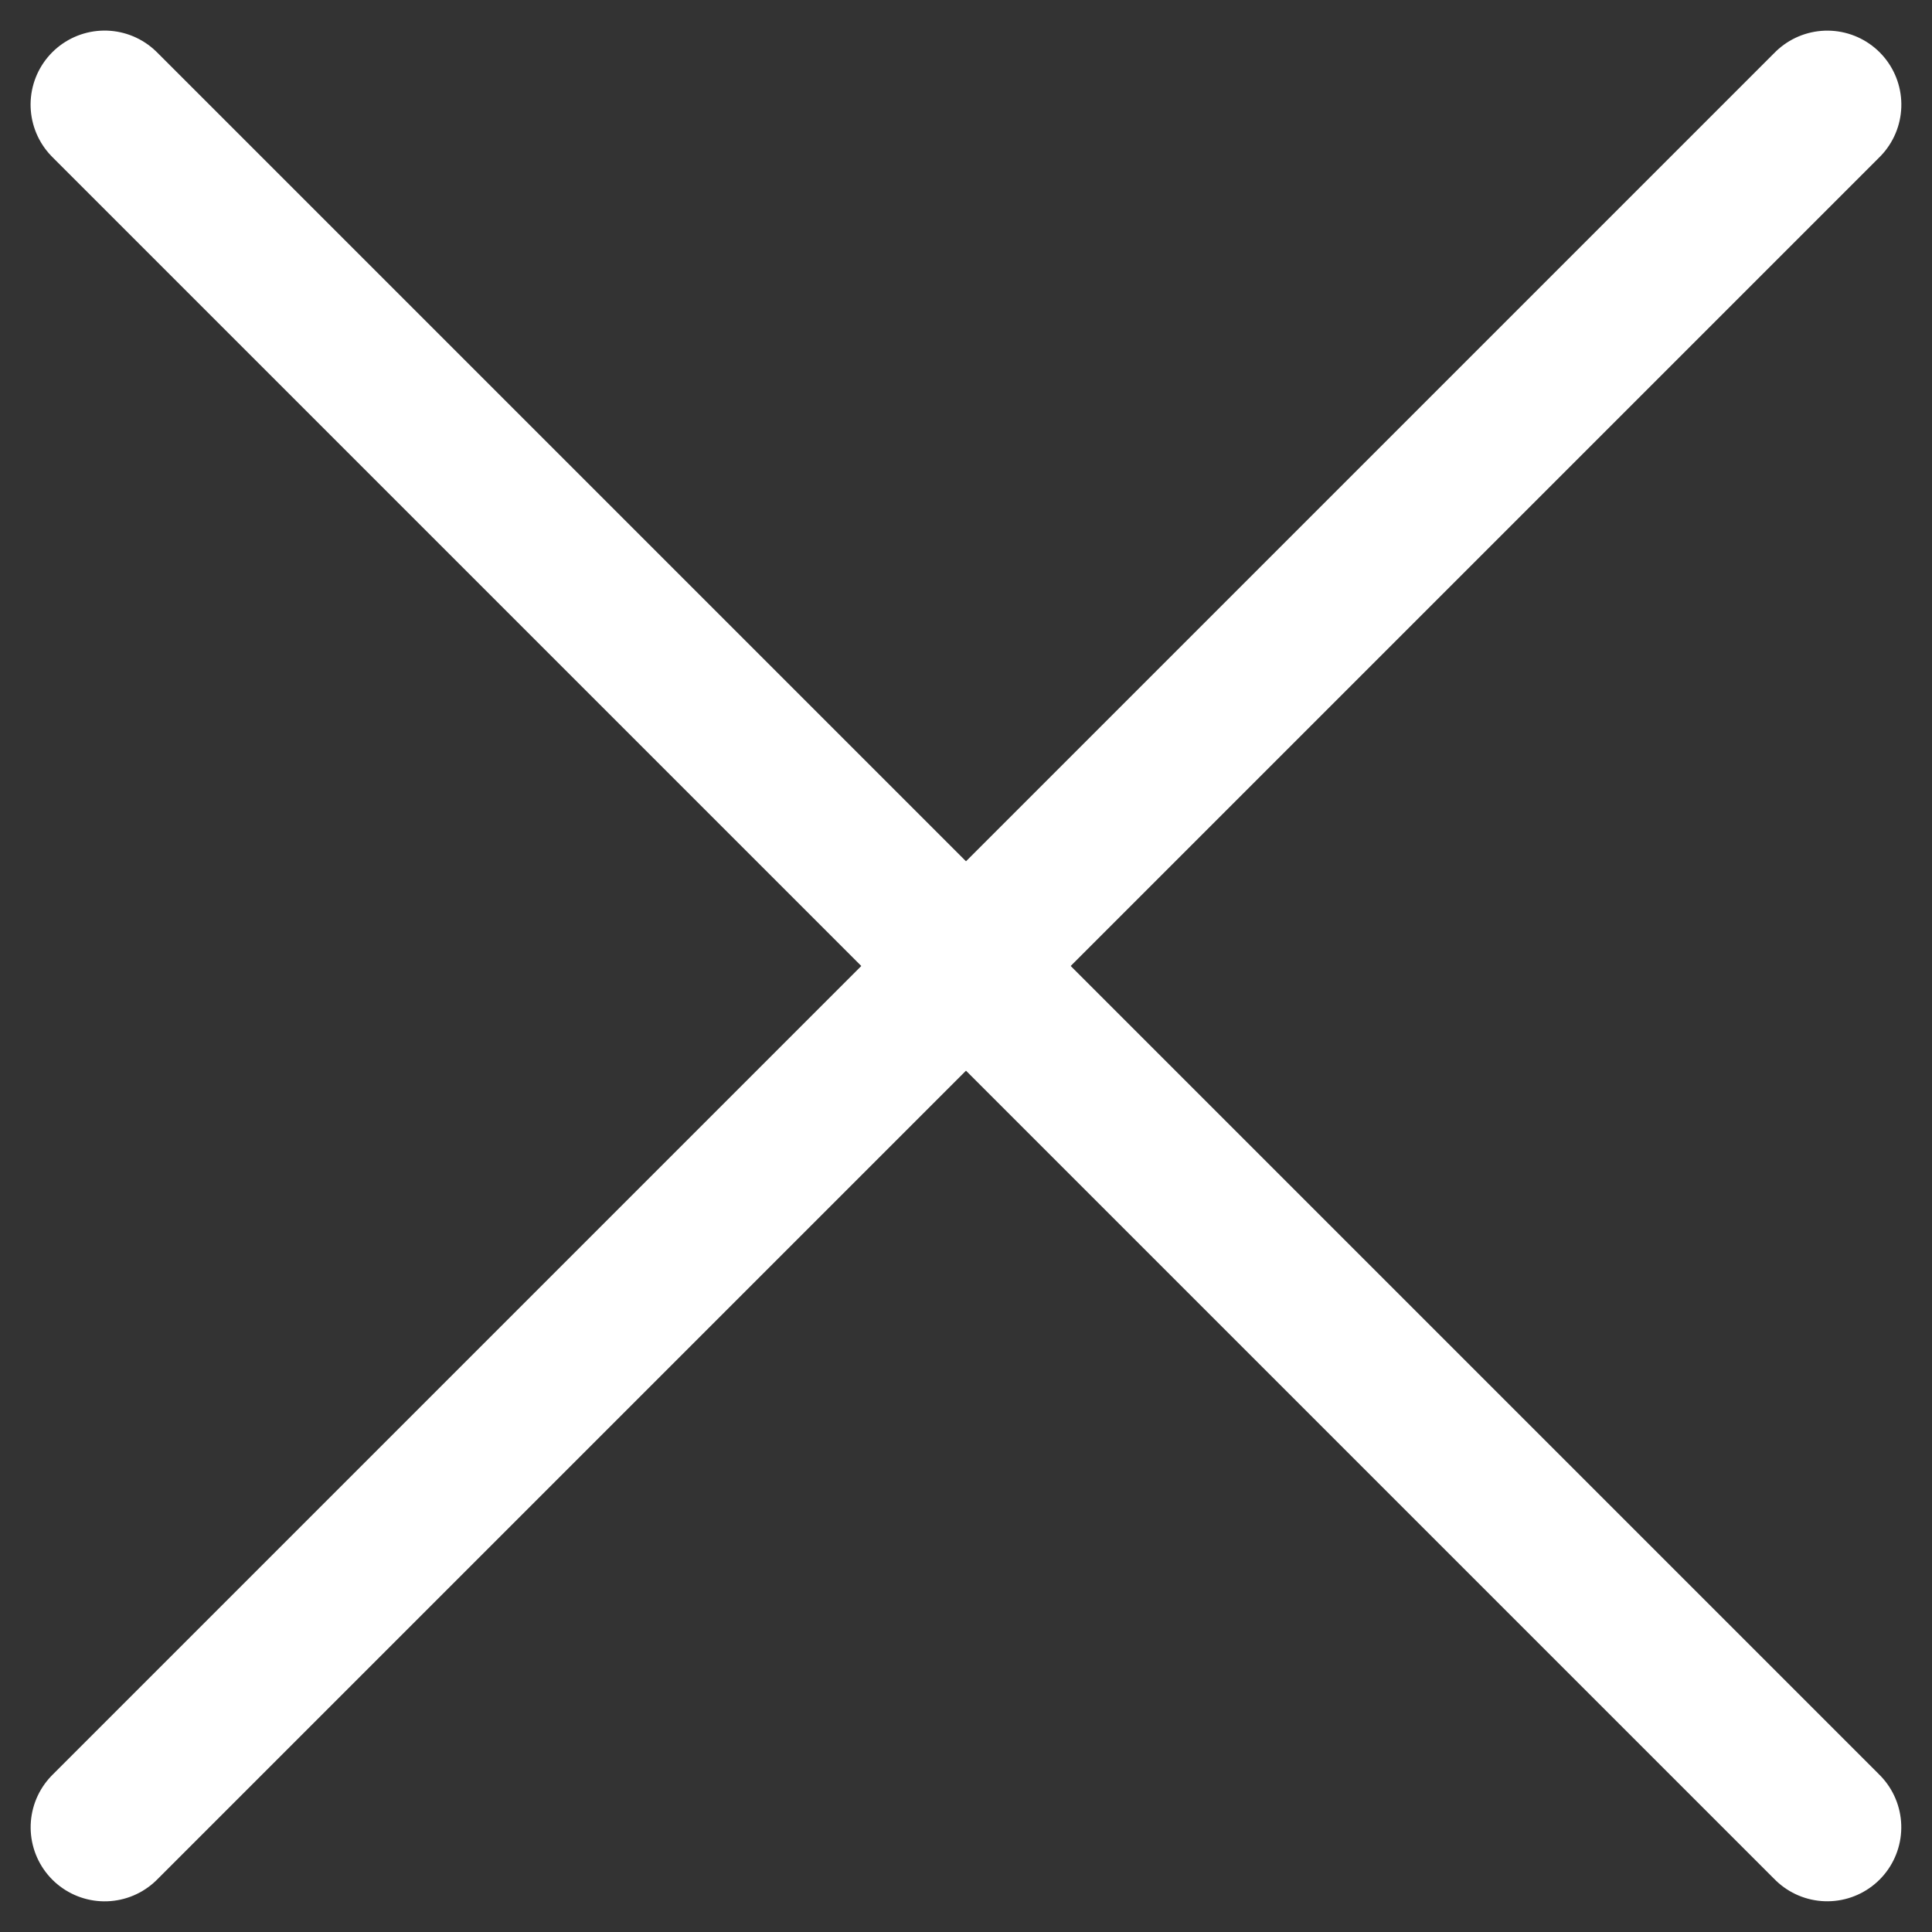
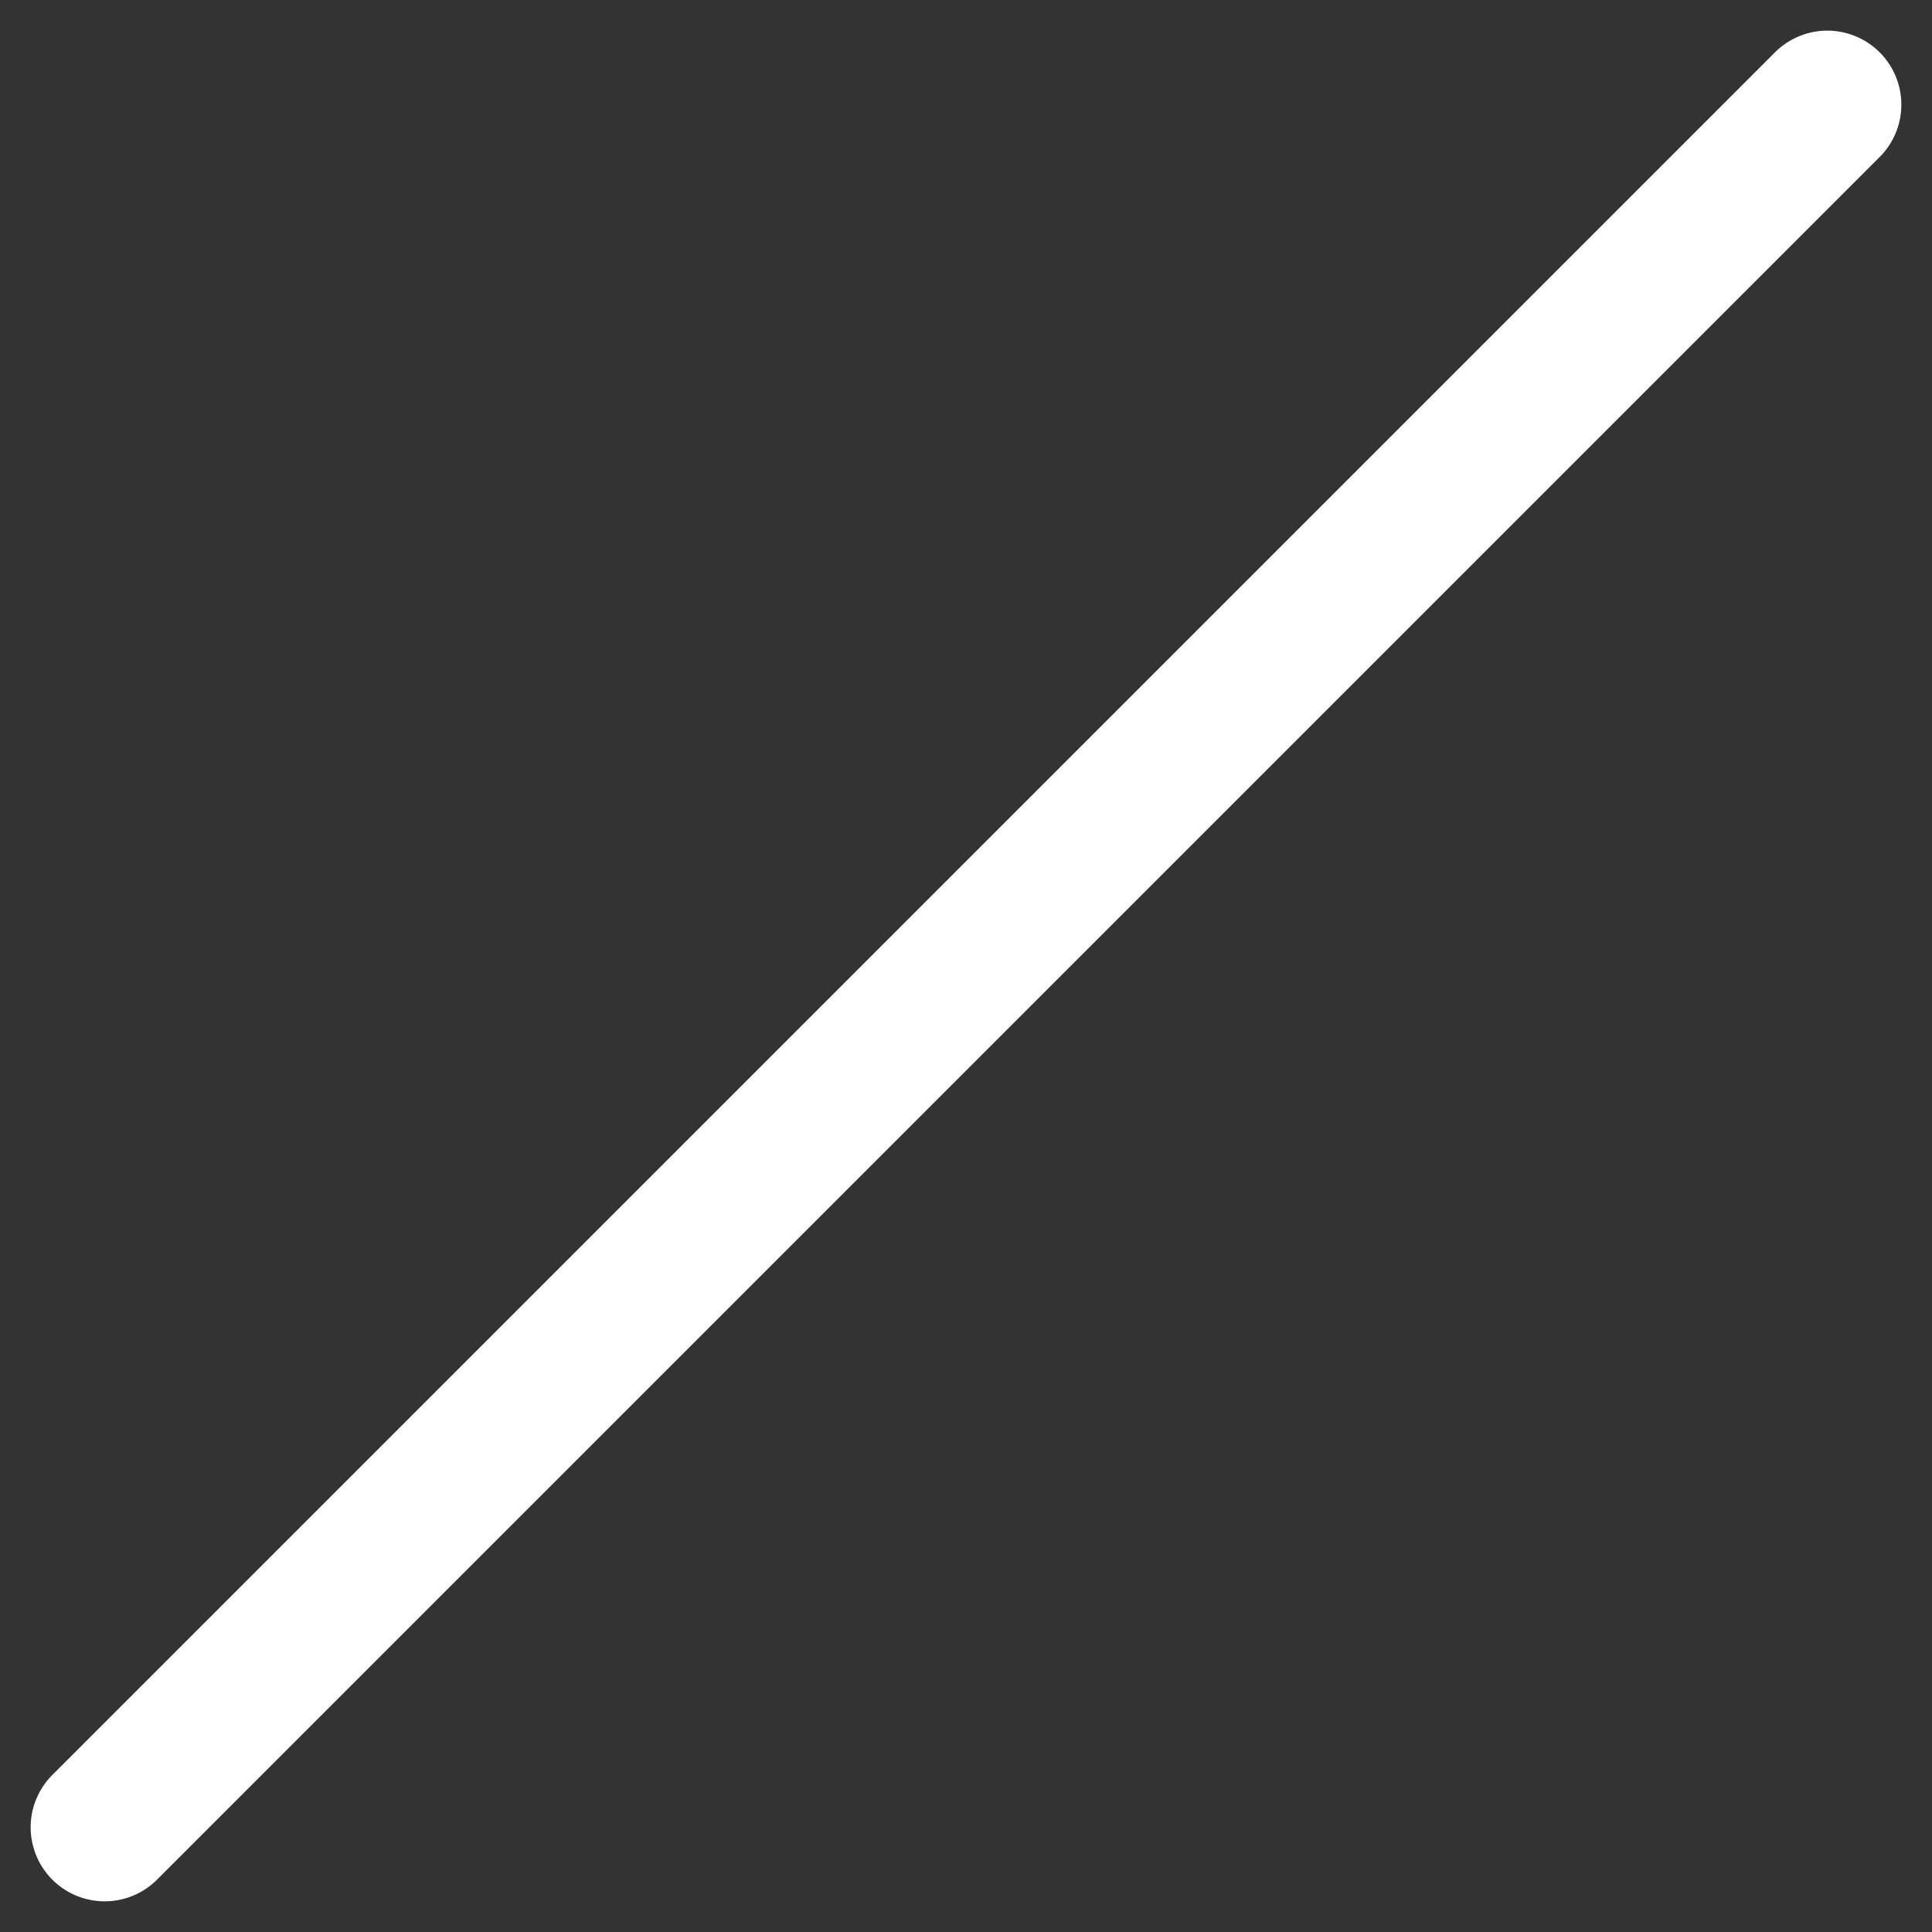
<svg xmlns="http://www.w3.org/2000/svg" width="26.099" height="26.099" viewBox="0 0 26.099 26.099">
  <rect x="0" y="0" width="26.099" height="26.099" fill="#333333" stroke="none" />
  <g id="Group_671" data-name="Group 671" transform="translate(-309.496 -34.987)">
    <path id="Path_551" data-name="Path 551" d="M769.55,17.652h-32.91" transform="translate(-222.455 568.073) rotate(-45)" fill="none" stroke="#fff" stroke-linecap="round" stroke-width="2" />
-     <path id="Path_1833" data-name="Path 1833" d="M32.91,0H0" transform="translate(334.18 59.671) rotate(-135)" fill="none" stroke="#fff" stroke-linecap="round" stroke-width="2" />
  </g>
</svg>